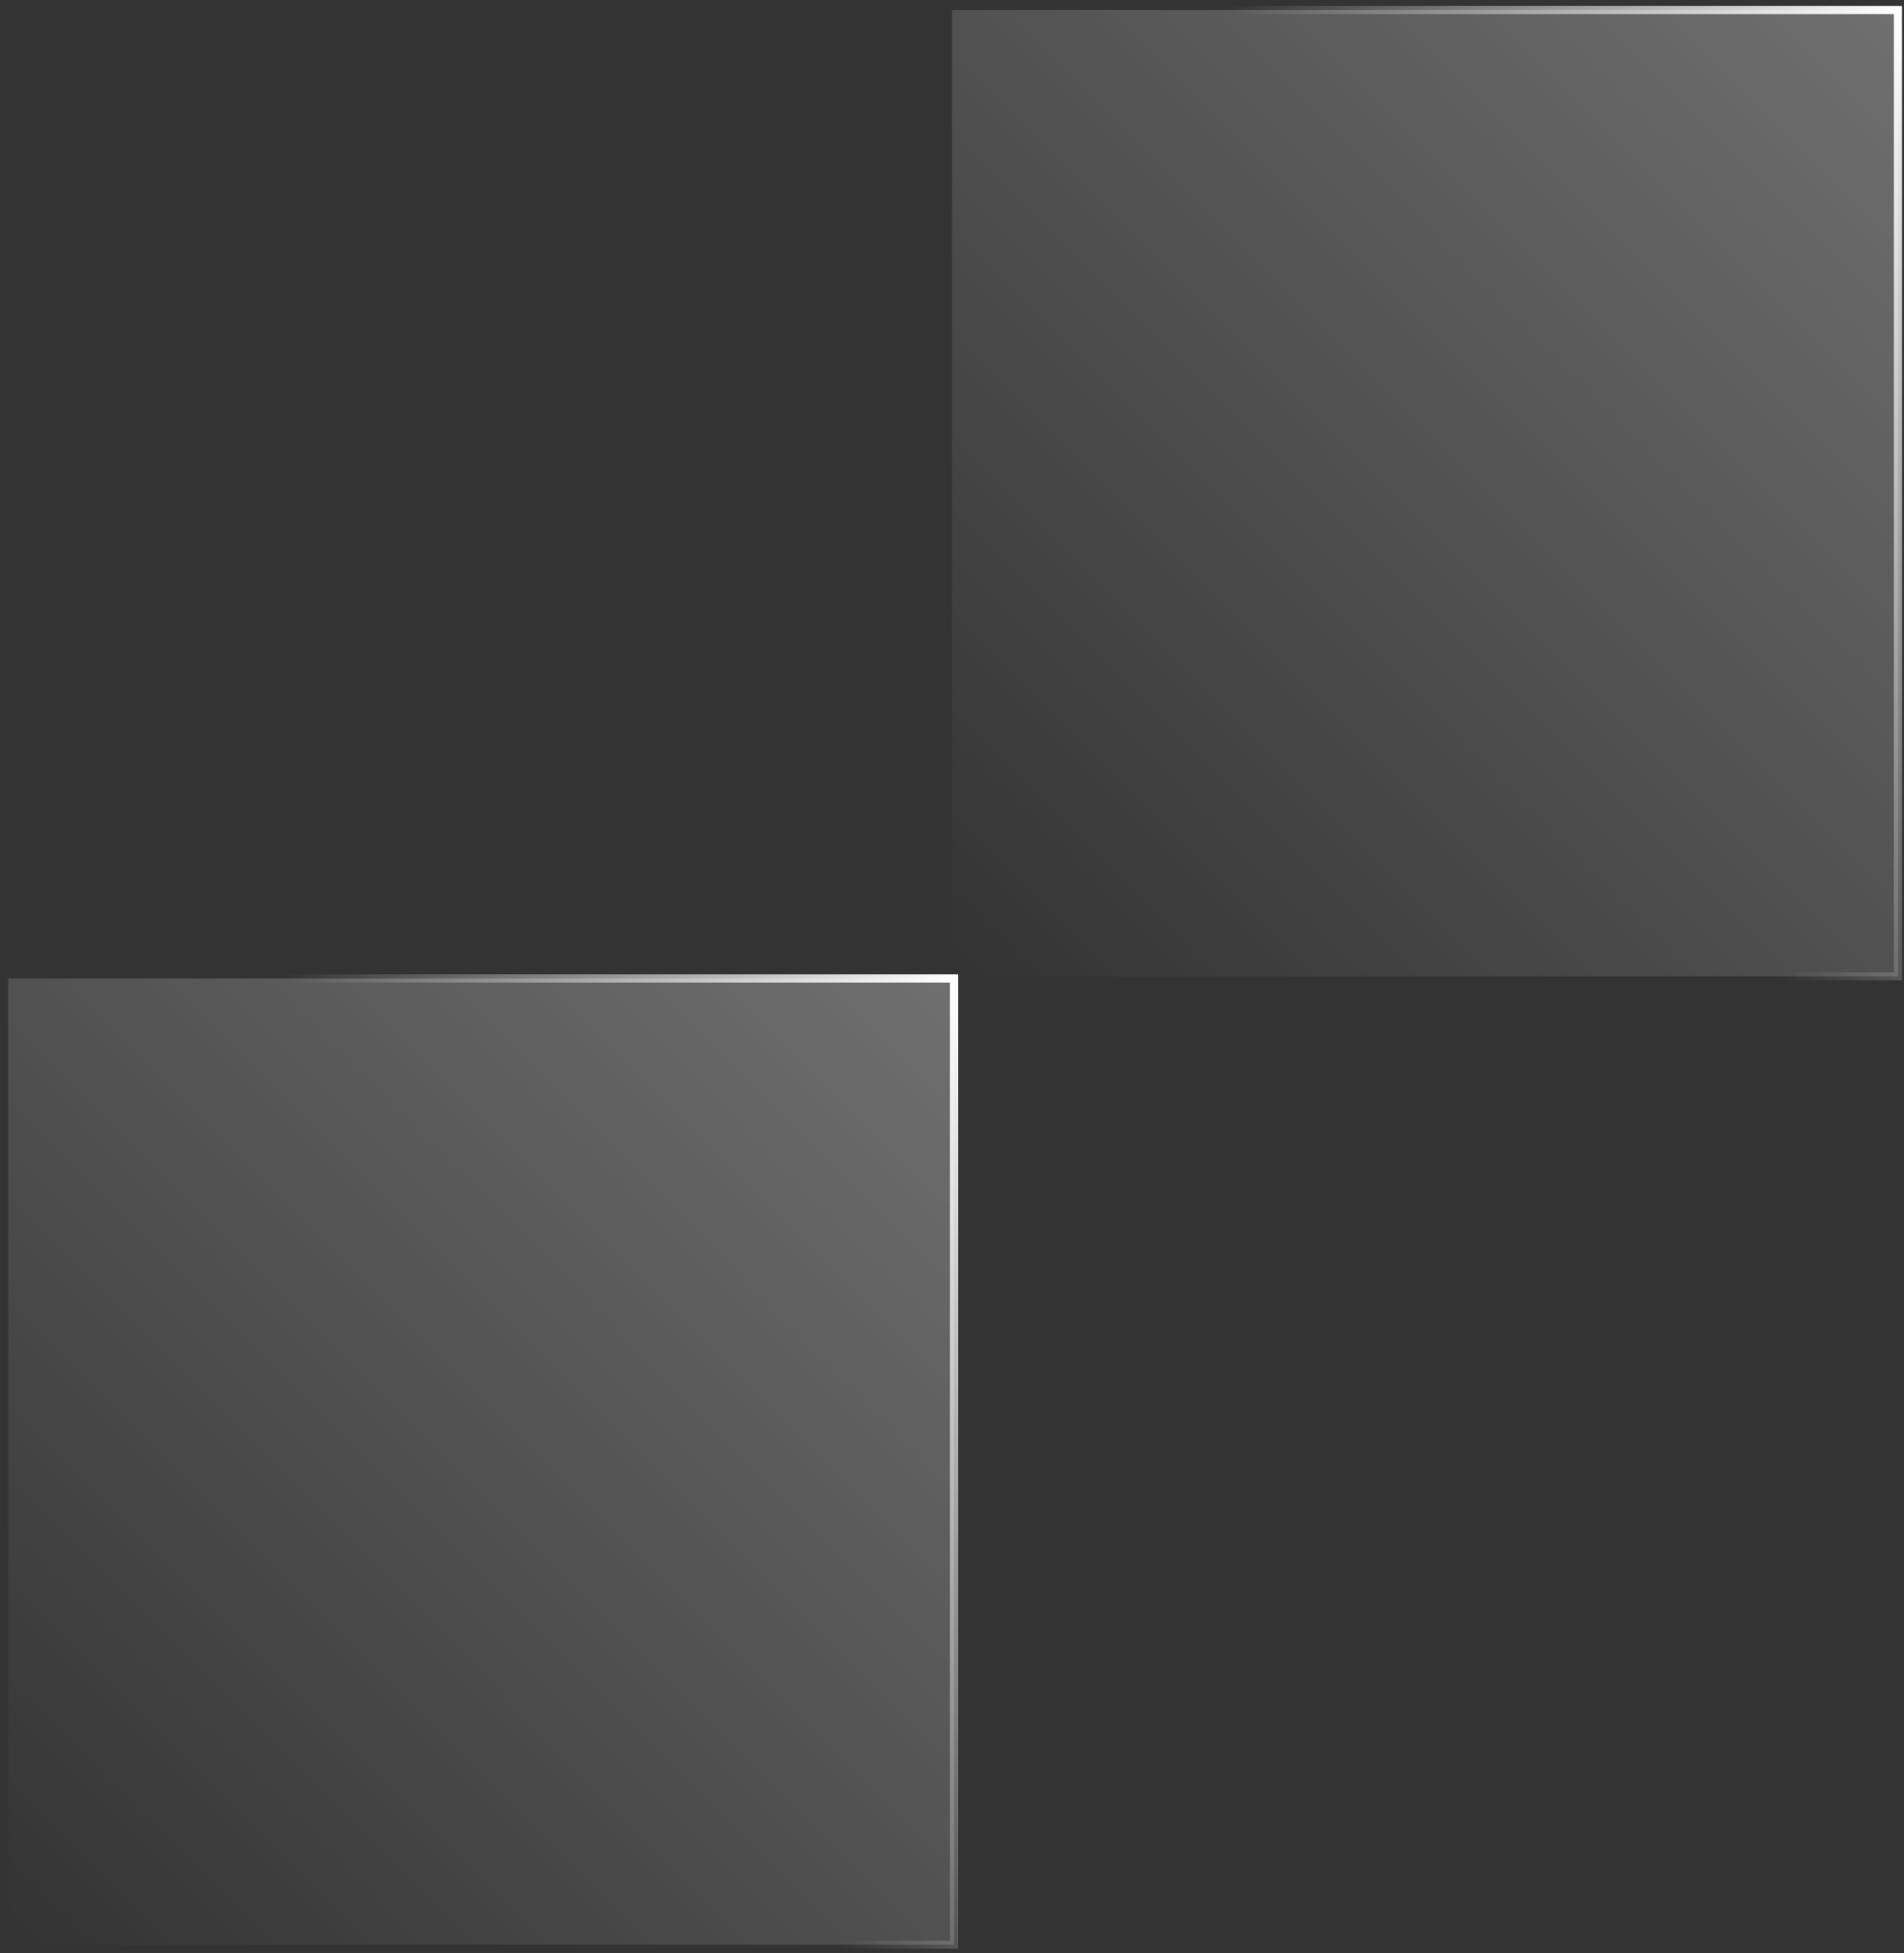
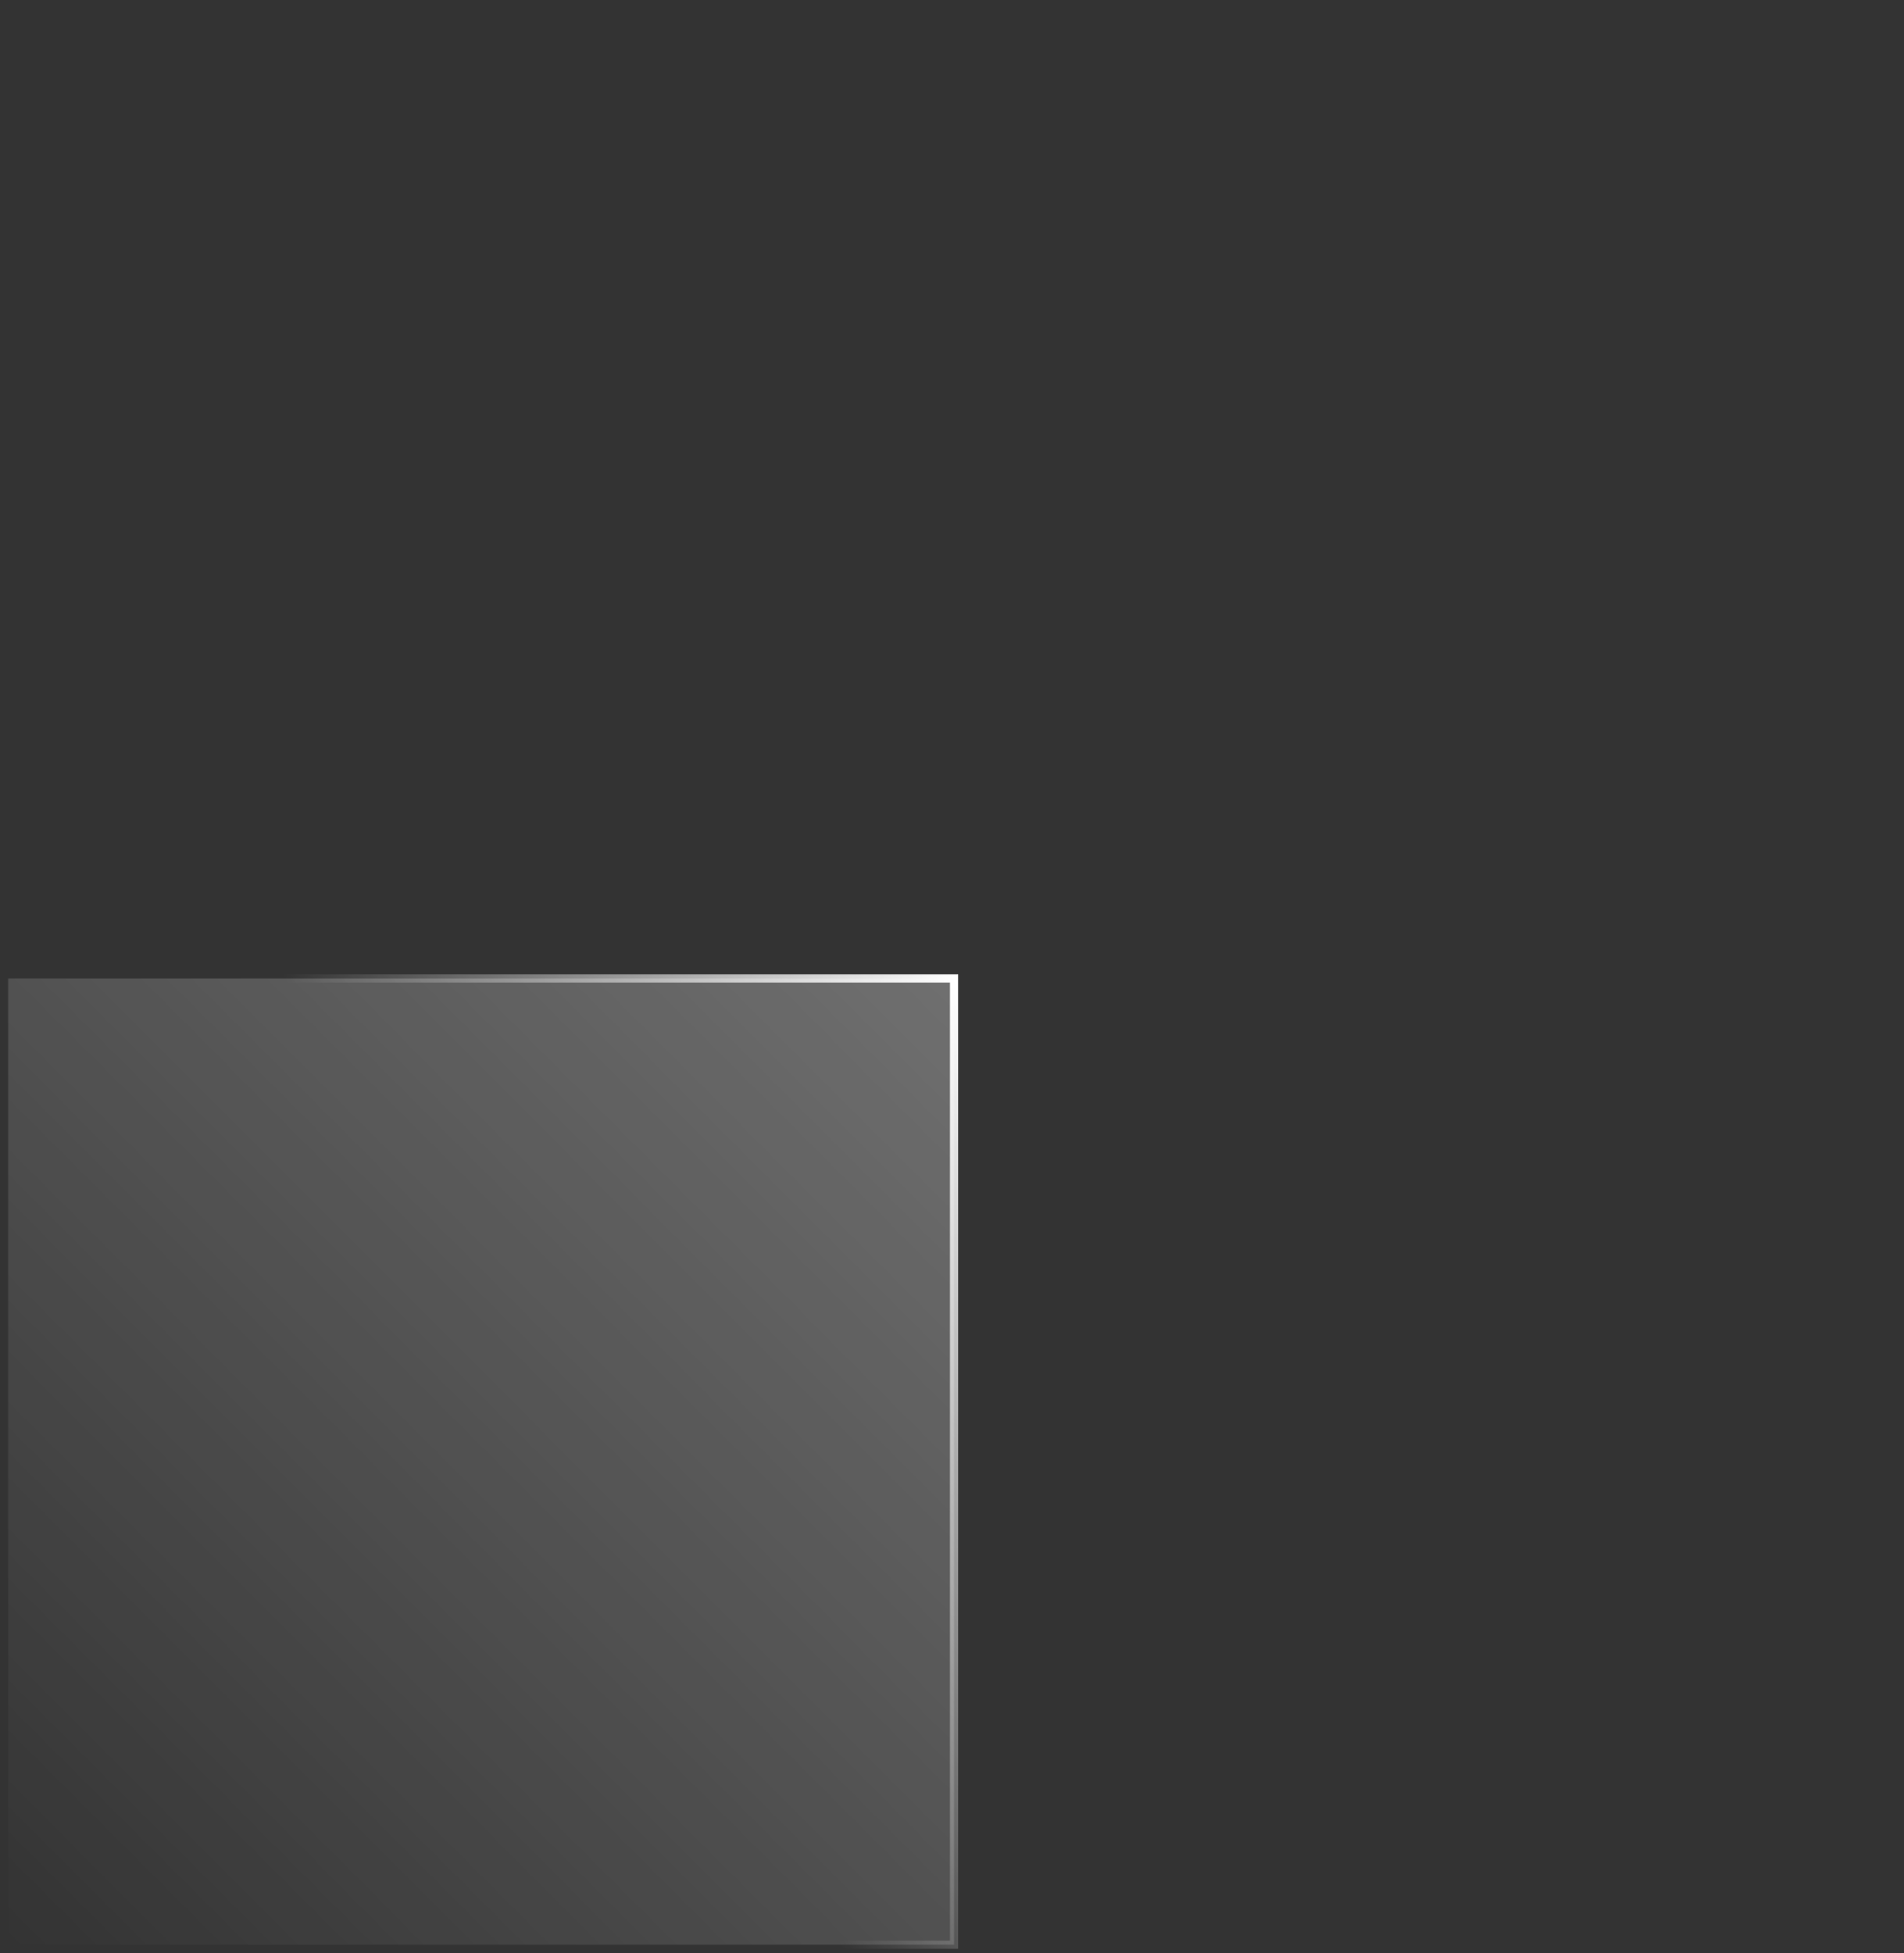
<svg xmlns="http://www.w3.org/2000/svg" width="234" height="240" viewBox="0 0 234 240" fill="none">
  <rect x="0" y="0" width="234" height="240" fill="#333333" stroke="none" />
  <path d="M1 120.236L1 238.975H117.249L117.249 120.236L1 120.236Z" fill="url(#paint0_linear_4411_78412)" stroke="url(#paint1_linear_4411_78412)" />
-   <path d="M117 1.236L117 119.975L233.249 119.975V1.236L117 1.236Z" fill="url(#paint2_linear_4411_78412)" stroke="url(#paint3_linear_4411_78412)" />
  <defs>
    <linearGradient id="paint0_linear_4411_78412" x1="117.25" y1="117.892" x2="-1.512" y2="236.458" gradientUnits="userSpaceOnUse">
      <stop stop-color="white" stop-opacity="0.3" />
      <stop offset="1" stop-color="white" stop-opacity="0" />
    </linearGradient>
    <linearGradient id="paint1_linear_4411_78412" x1="56.066" y1="156.951" x2="117.908" y2="121.38" gradientUnits="userSpaceOnUse">
      <stop stop-color="white" stop-opacity="0" />
      <stop offset="1" stop-color="white" />
    </linearGradient>
    <linearGradient id="paint2_linear_4411_78412" x1="233.25" y1="-1.109" x2="114.488" y2="117.458" gradientUnits="userSpaceOnUse">
      <stop stop-color="white" stop-opacity="0.3" />
      <stop offset="1" stop-color="white" stop-opacity="0" />
    </linearGradient>
    <linearGradient id="paint3_linear_4411_78412" x1="172.066" y1="37.951" x2="233.908" y2="2.38" gradientUnits="userSpaceOnUse">
      <stop stop-color="white" stop-opacity="0" />
      <stop offset="1" stop-color="white" />
    </linearGradient>
  </defs>
</svg>